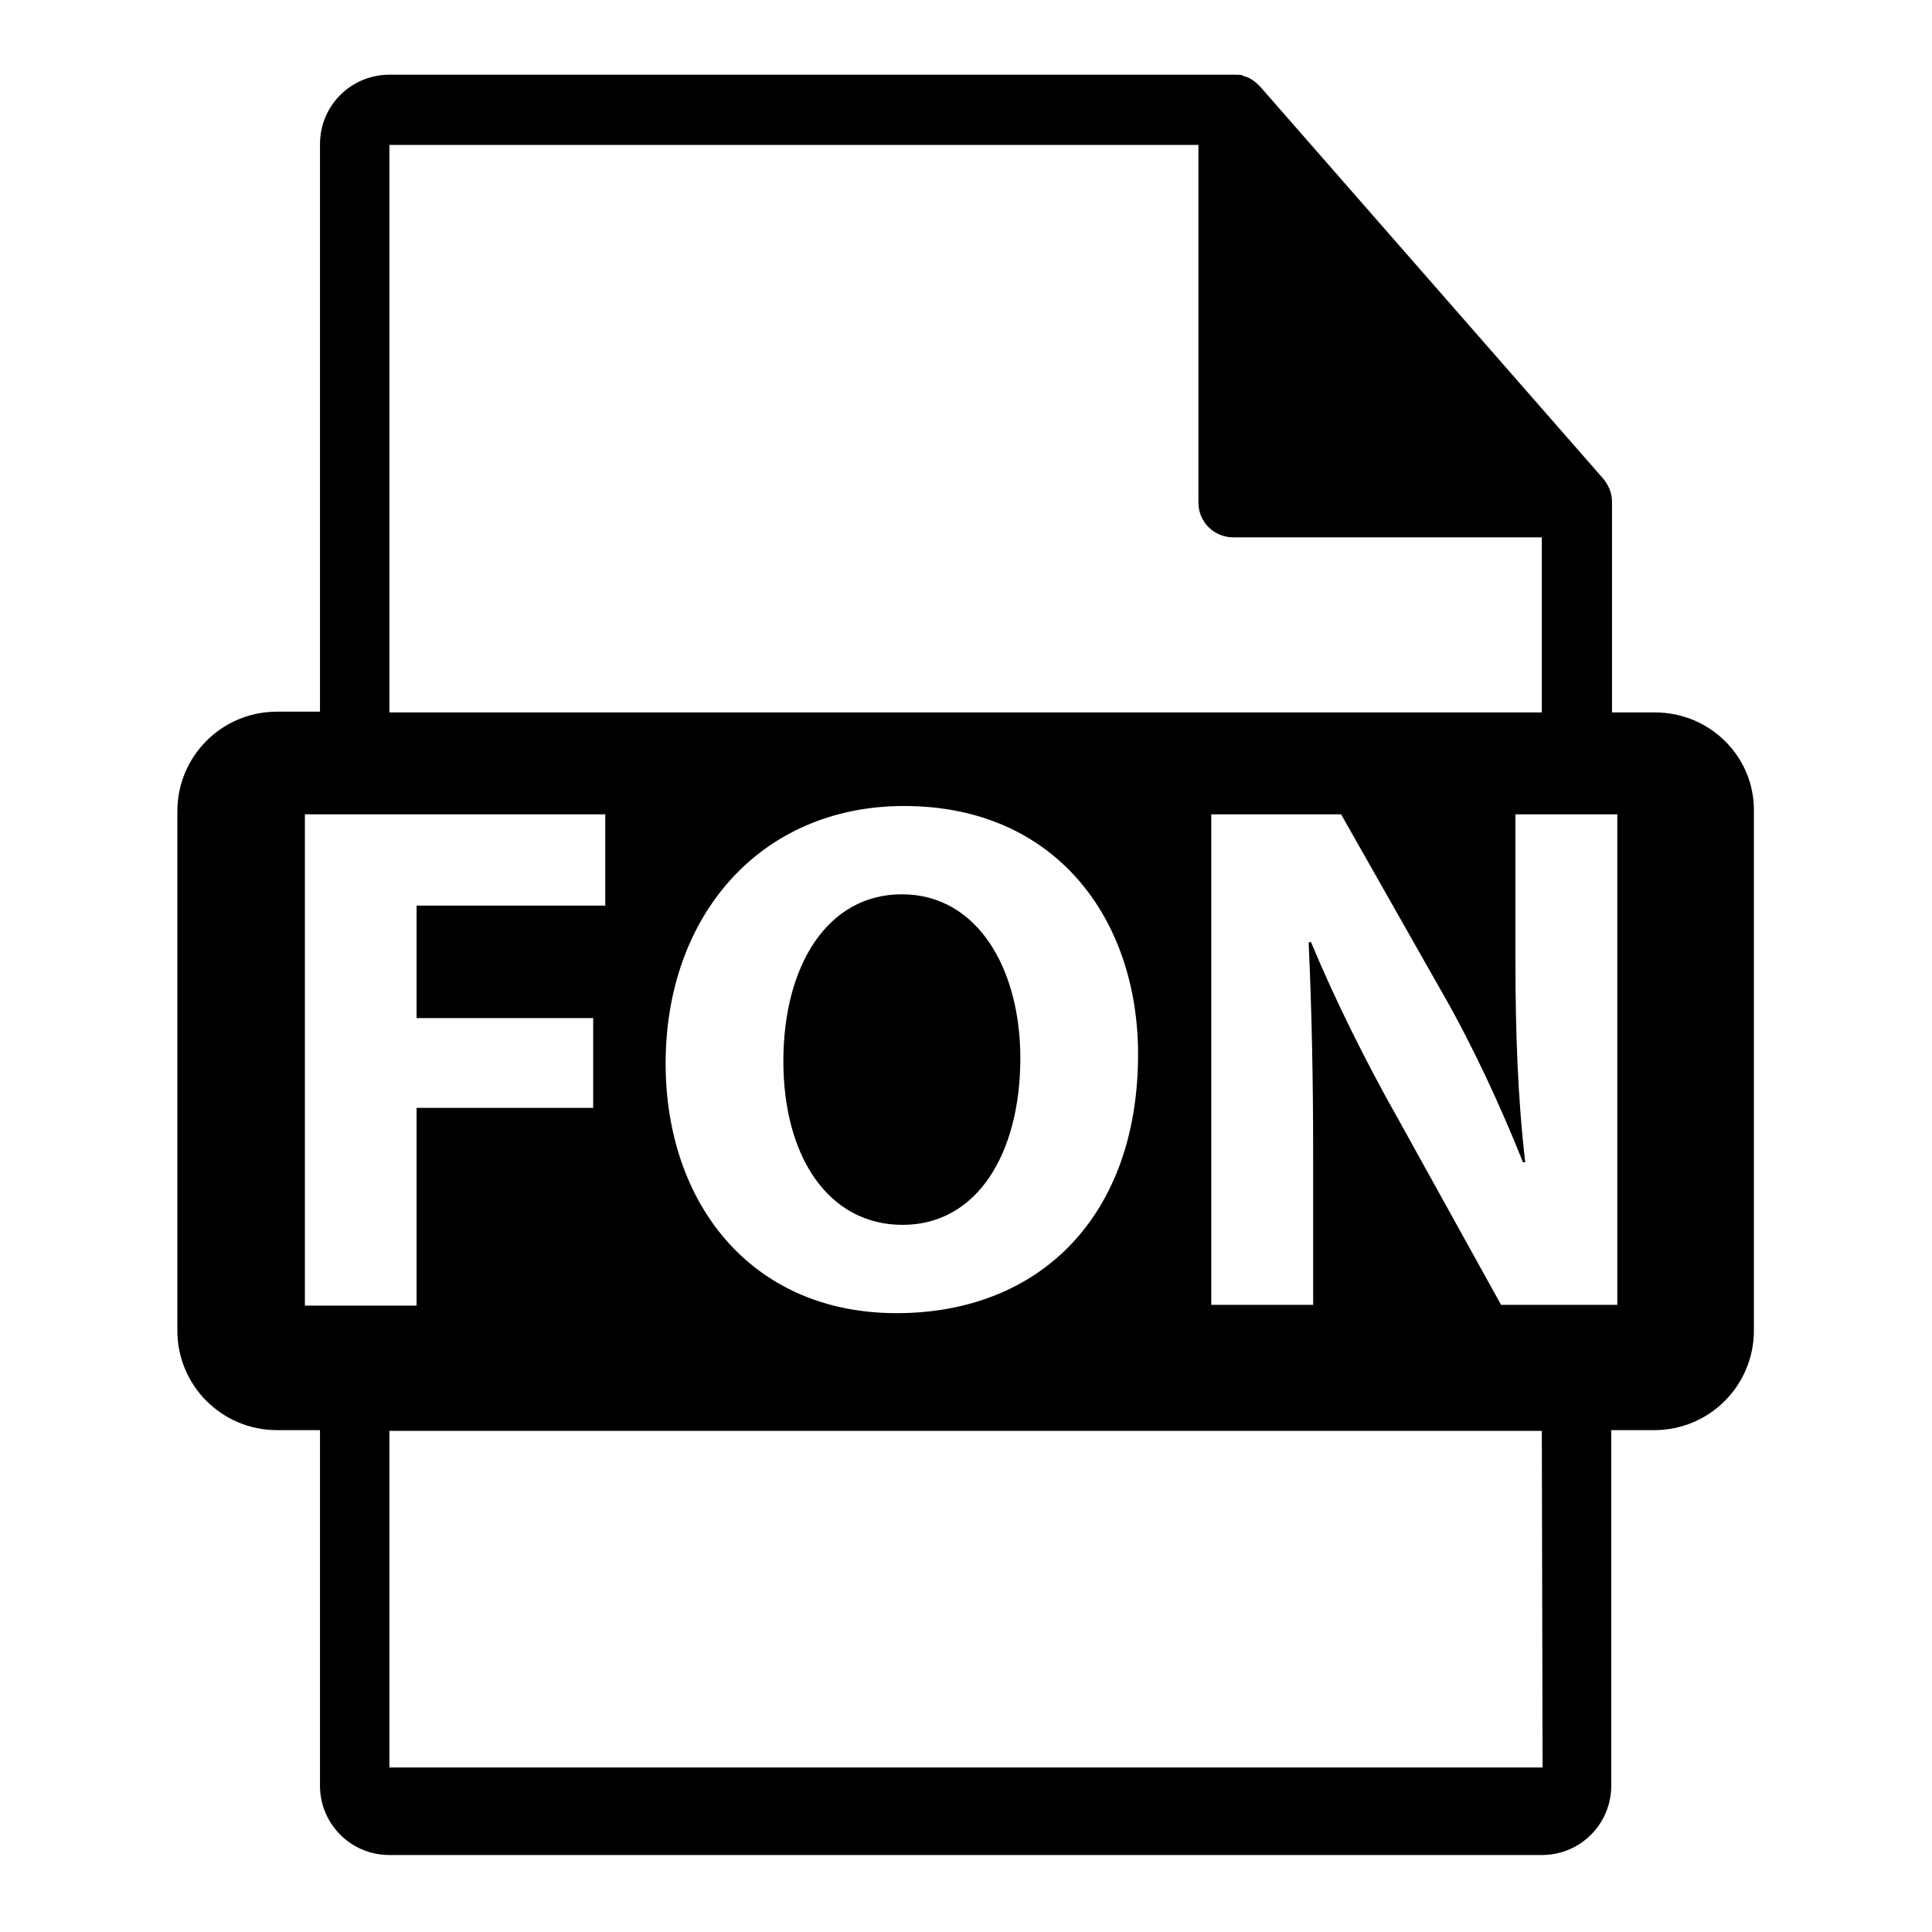
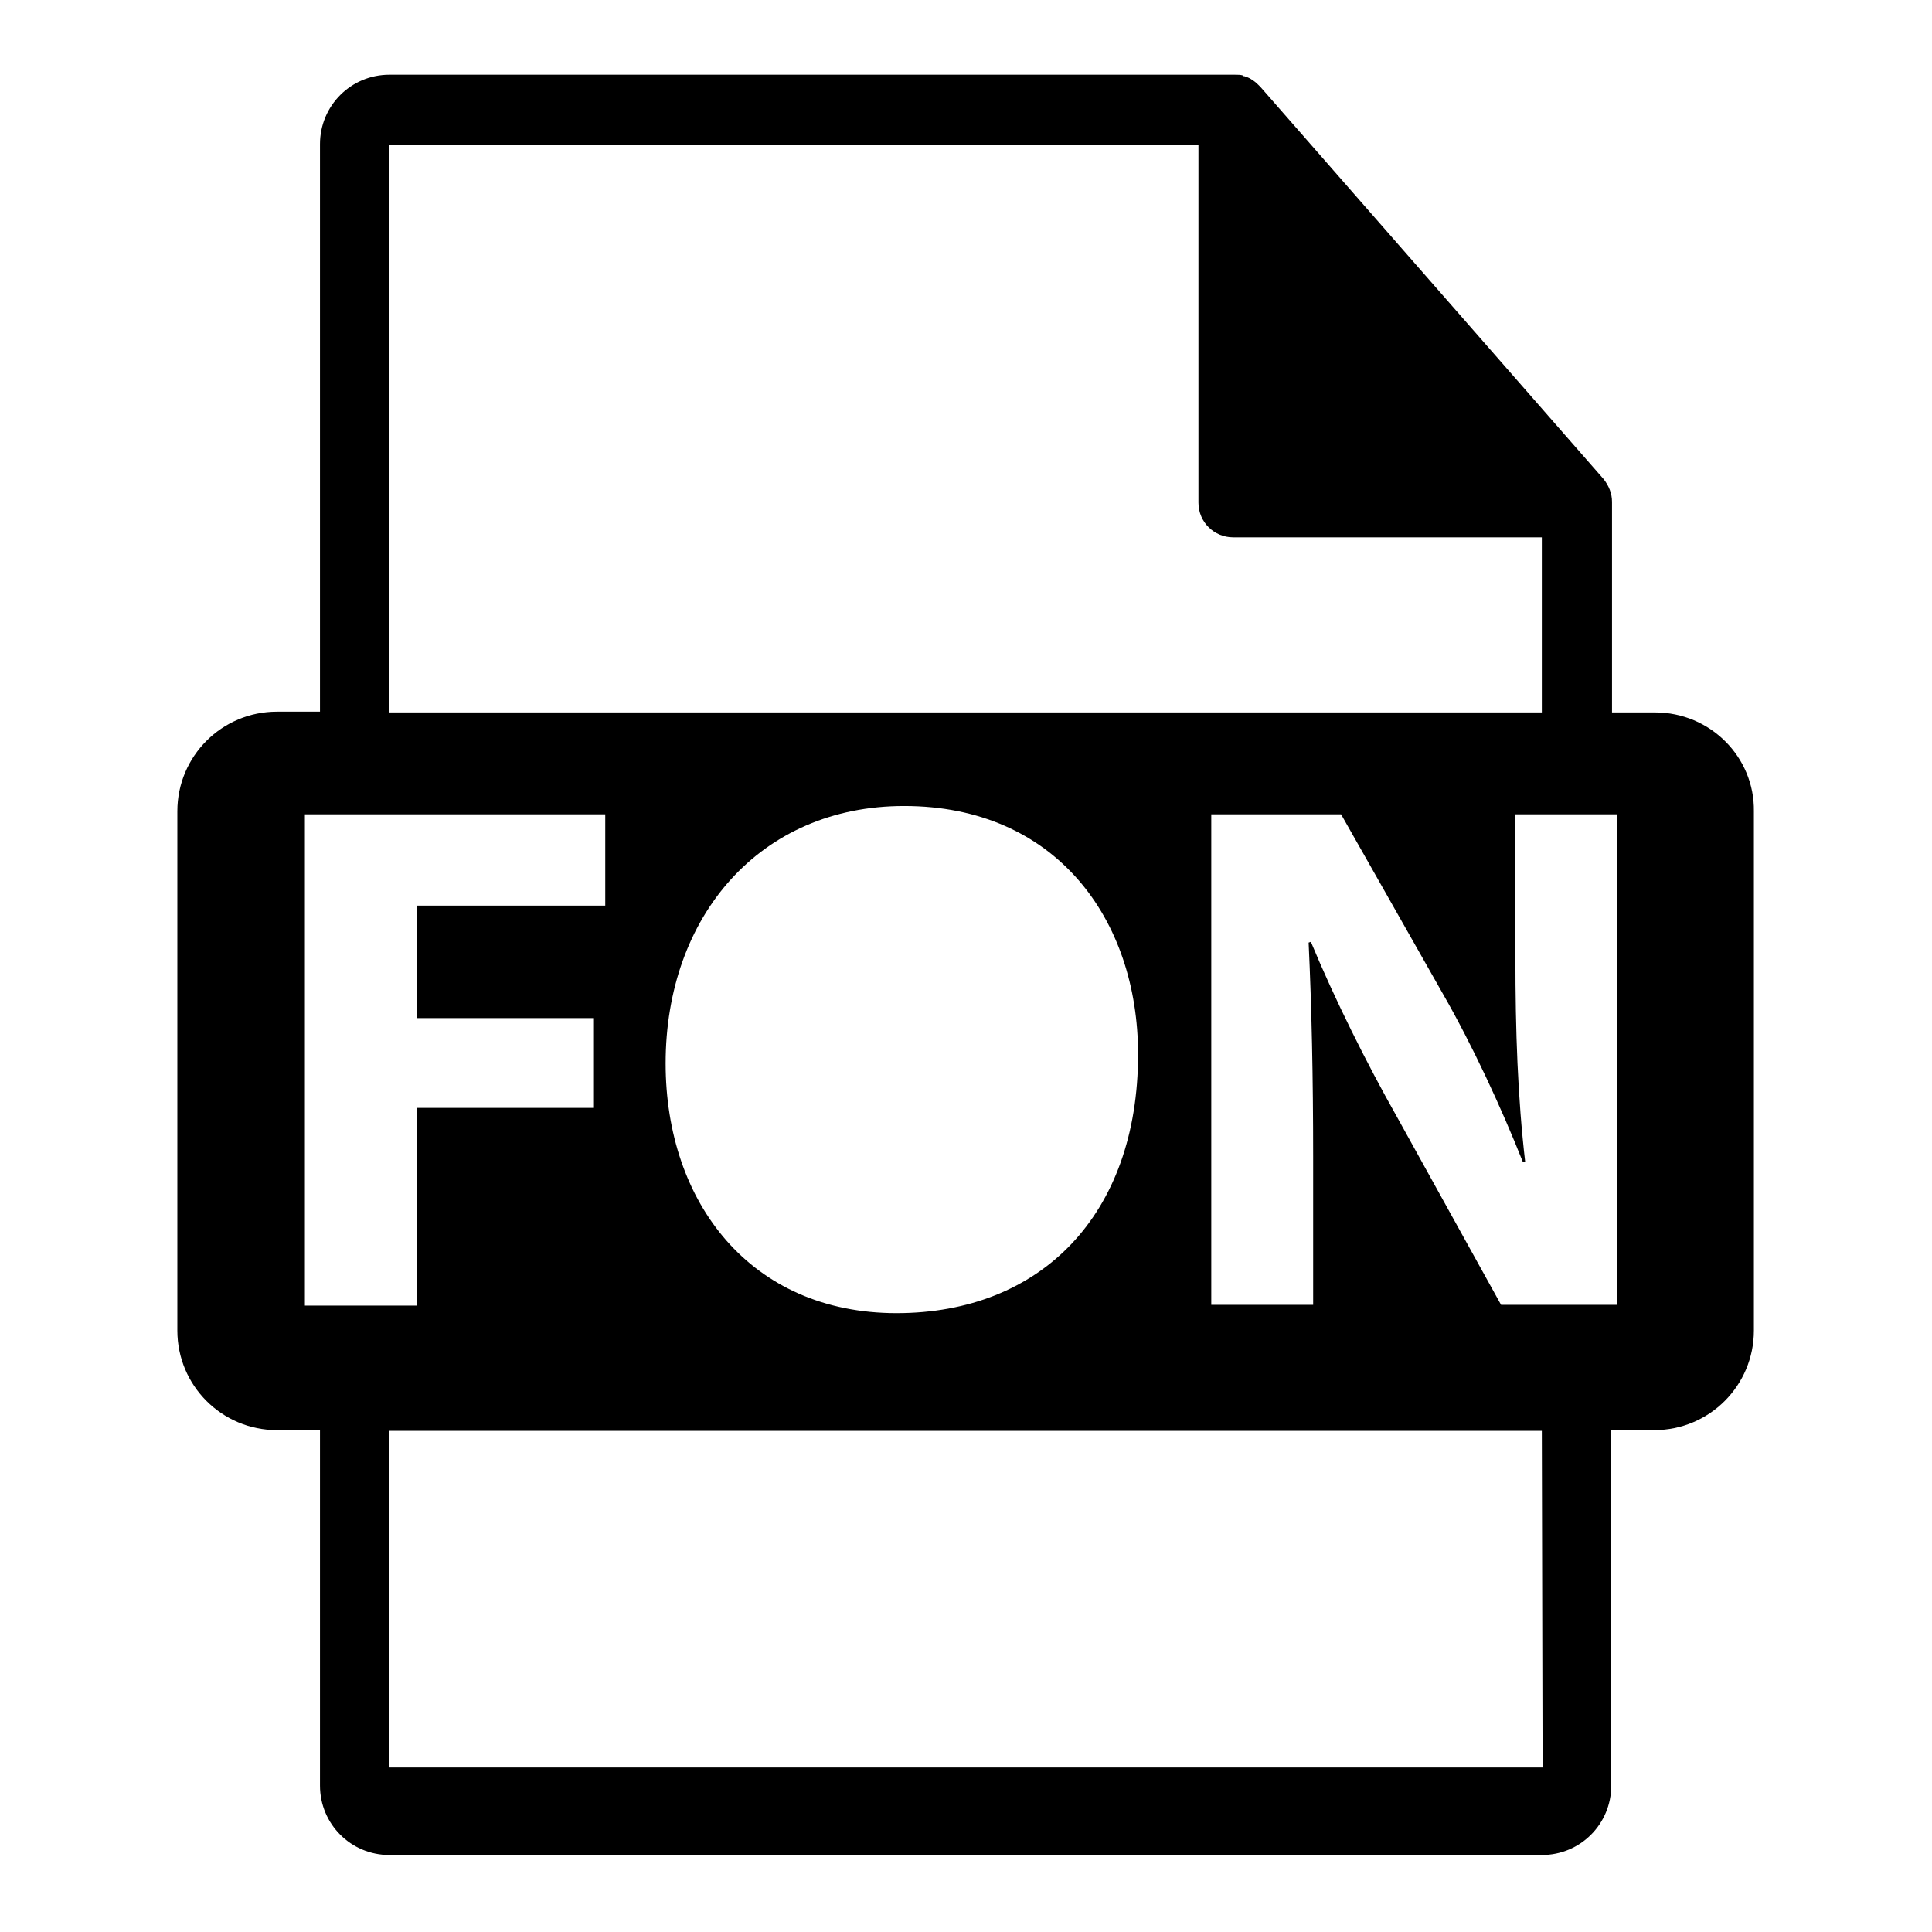
<svg xmlns="http://www.w3.org/2000/svg" version="1.1" x="0px" y="0px" viewBox="0 0 256 256" enable-background="new 0 0 256 256" xml:space="preserve">
  <g>
    <g>
      <g>
        <path fill="#000000" d="M219.3,94.4h-5.7V67c0-0.2,0-0.3,0-0.5c0-1.1-0.4-2.1-1.1-3l-45.5-52c0,0,0,0,0,0c-0.3-0.3-0.6-0.6-0.9-0.8c-0.1-0.1-0.2-0.1-0.3-0.2c-0.3-0.2-0.6-0.3-0.9-0.4c-0.1,0-0.2,0-0.2-0.1c-0.3-0.1-0.7-0.1-1.1-0.1H51.6c-5.1,0-9.2,4.1-9.2,9.2v75.2h-5.7c-7.3,0-13.2,5.9-13.2,13.2v68.8c0,7.3,5.9,13.2,13.2,13.2h5.7v47.1c0,5.1,4.1,9.2,9.2,9.2h152.7c5.1,0,9.2-4.1,9.2-9.2v-47.1h5.7c7.3,0,13.2-5.9,13.2-13.2v-68.8C232.5,100.3,226.6,94.4,219.3,94.4z M51.6,19.2h107.2v47.4c0,2.6,2.1,4.6,4.6,4.6h40.9v23.2H51.6V19.2L51.6,19.2z M150.8,139.7c0,21.3-12.9,34.3-32,34.3c-19.3,0-30.6-14.6-30.6-33.1c0-19.5,12.5-34.1,31.6-34.1C139.9,106.8,150.8,121.8,150.8,139.7z M40.4,172.9v-65h39.8V120h-25v14.9h23.4v11.9H55.2v26.2H40.4L40.4,172.9z M204.4,234.2H51.6v-44.6h152.7L204.4,234.2L204.4,234.2z M214.3,172.9h-15.4L185,147.8c-3.9-6.9-8.1-15.3-11.3-23l-0.3,0.1c0.4,8.6,0.6,17.8,0.6,28.4v19.6h-13.5v-65h17.2l13.5,23.8c3.9,6.8,7.7,15,10.6,22.3h0.3c-1-8.6-1.3-17.4-1.3-27.1v-19h13.5V172.9L214.3,172.9z" />
-         <path fill="#000000" d="M103.8,140.6c0,12.7,6,21.7,15.8,21.7c9.9,0,15.6-9.5,15.6-22.1c0-11.7-5.6-21.7-15.7-21.7C109.6,118.5,103.8,128,103.8,140.6z" />
      </g>
      <g />
      <g />
      <g />
      <g />
      <g />
      <g />
      <g />
      <g />
      <g />
      <g />
      <g />
      <g />
      <g />
      <g />
      <g />
    </g>
  </g>
</svg>